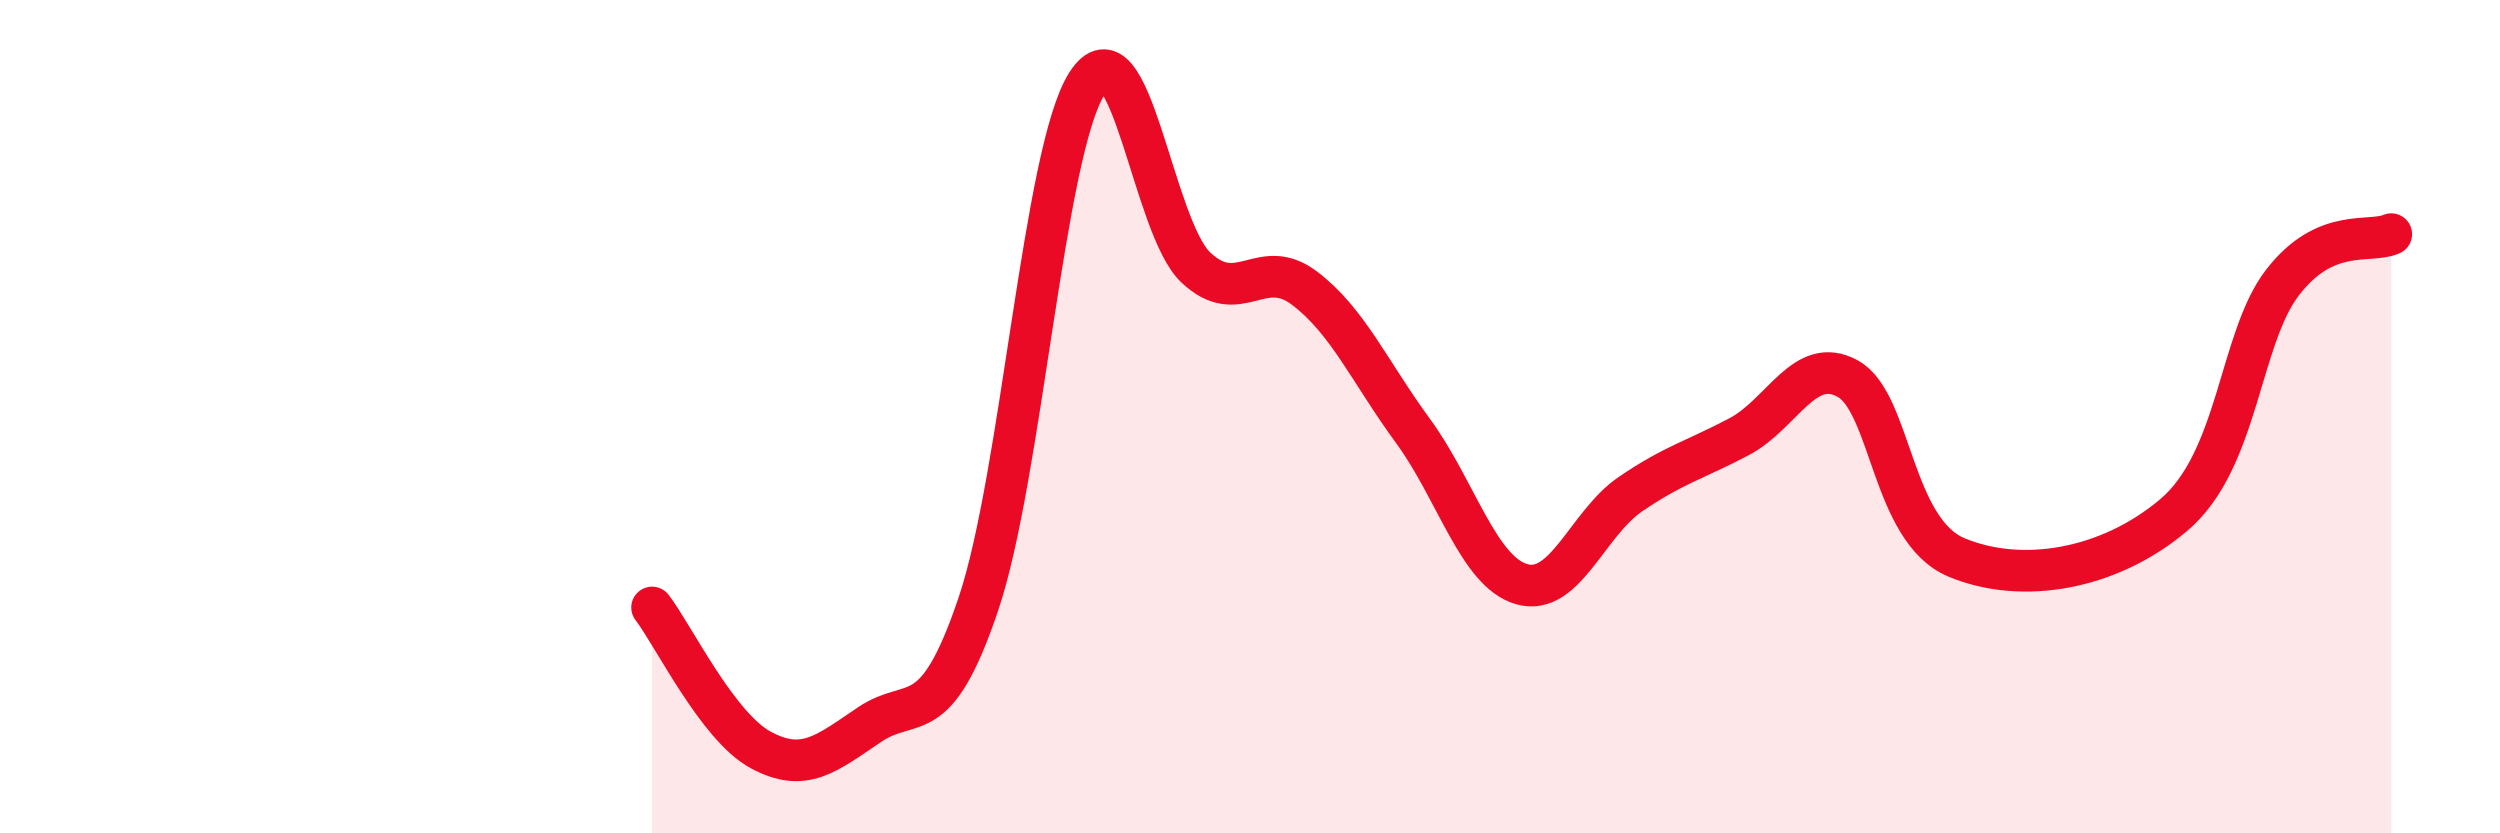
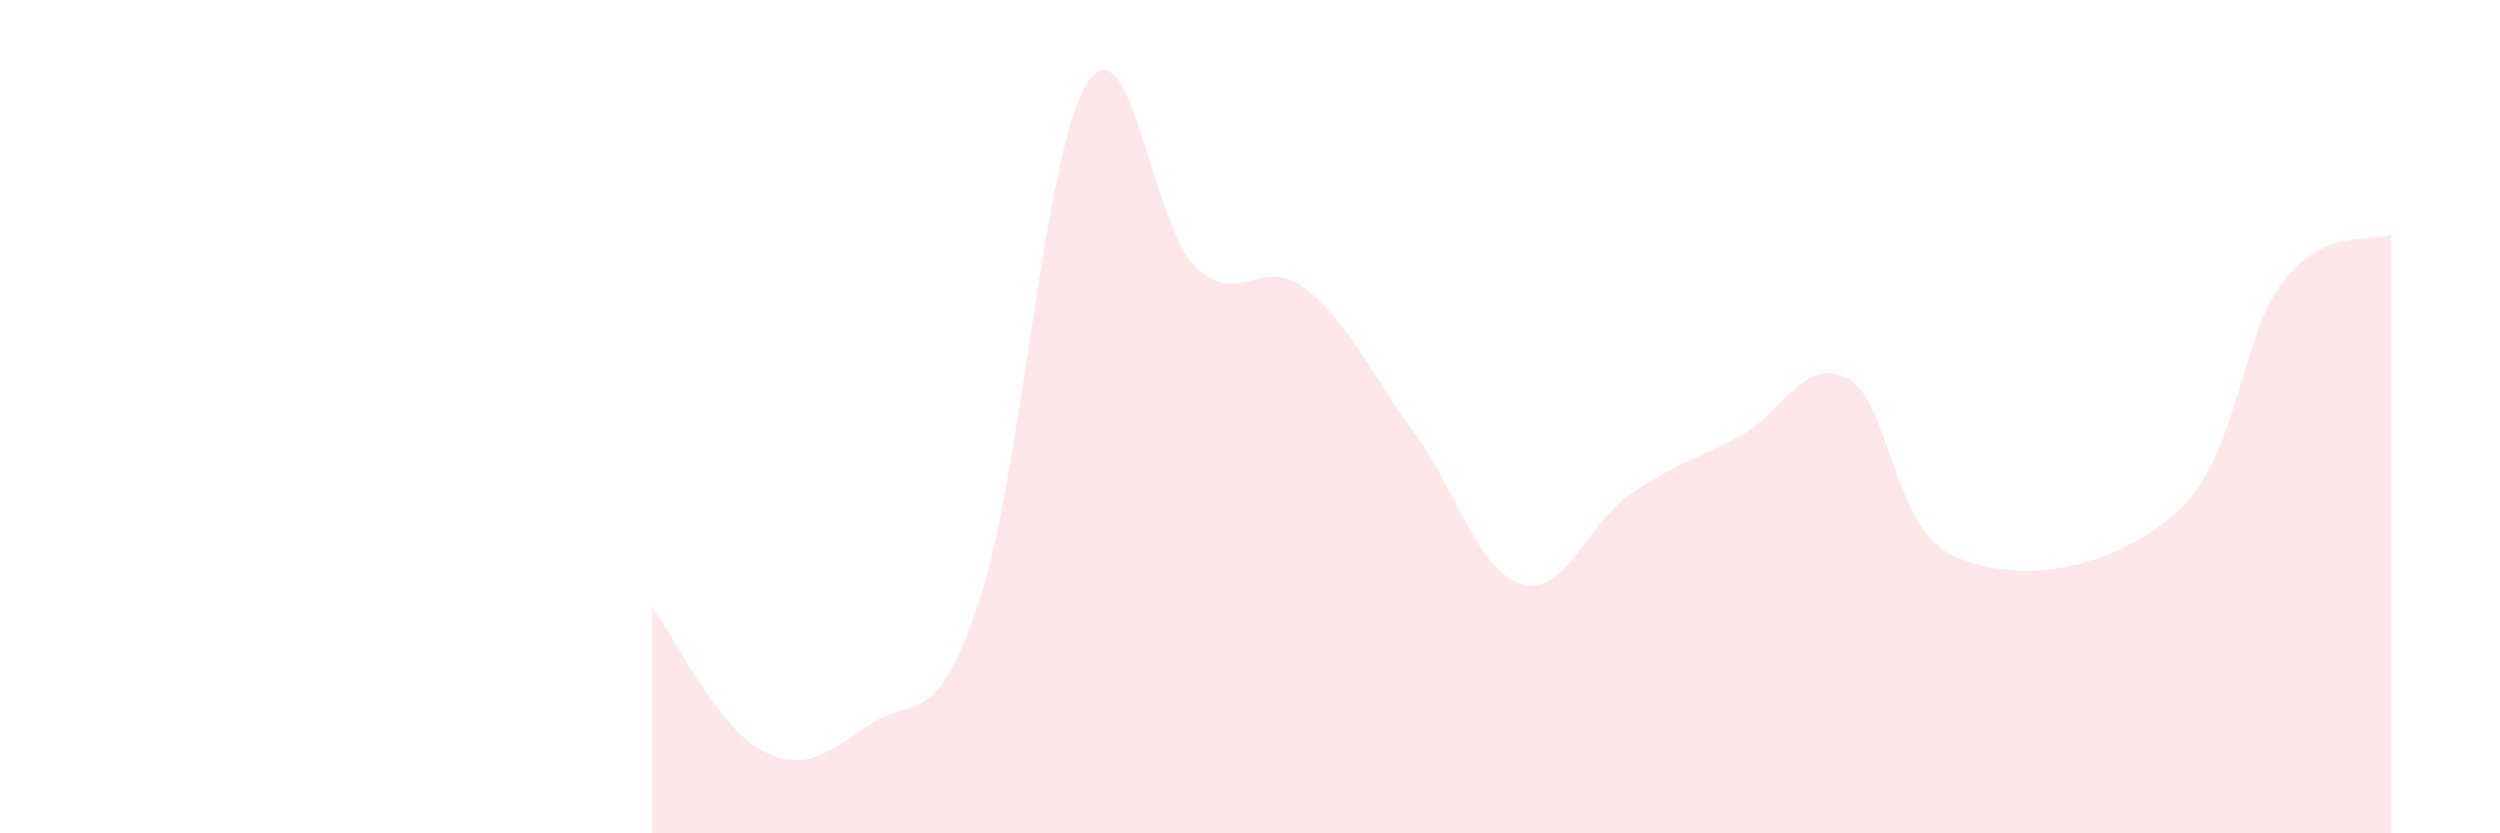
<svg xmlns="http://www.w3.org/2000/svg" width="60" height="20" viewBox="0 0 60 20">
  <path d="M 15.65,14.58 C 16.17,15.26 17.22,17.44 18.26,18 C 19.3,18.56 19.83,18.09 20.87,17.39 C 21.91,16.69 22.44,17.58 23.48,14.5 C 24.52,11.42 25.05,3.62 26.09,2 C 27.13,0.38 27.66,5.44 28.7,6.42 C 29.74,7.4 30.26,6.13 31.3,6.91 C 32.34,7.69 32.87,8.92 33.91,10.34 C 34.95,11.76 35.48,13.72 36.52,14.02 C 37.56,14.32 38.09,12.57 39.13,11.86 C 40.17,11.15 40.7,11.03 41.74,10.48 C 42.78,9.93 43.31,8.51 44.35,9.09 C 45.39,9.67 45.4,12.73 46.96,13.38 C 48.52,14.03 50.61,13.68 52.17,12.36 C 53.73,11.04 53.74,8.13 54.78,6.78 C 55.82,5.43 56.87,5.85 57.39,5.62L57.39 20L15.65 20Z" fill="#EB0A25" opacity="0.1" stroke-linecap="round" stroke-linejoin="round" />
-   <path d="M 15.65,14.58 C 16.17,15.26 17.22,17.44 18.26,18 C 19.3,18.56 19.83,18.09 20.87,17.39 C 21.91,16.69 22.44,17.58 23.48,14.5 C 24.52,11.42 25.05,3.62 26.09,2 C 27.13,0.38 27.66,5.44 28.7,6.42 C 29.74,7.4 30.26,6.13 31.3,6.91 C 32.34,7.69 32.87,8.92 33.91,10.34 C 34.95,11.76 35.48,13.72 36.52,14.02 C 37.56,14.32 38.09,12.57 39.13,11.86 C 40.17,11.15 40.7,11.03 41.74,10.48 C 42.78,9.93 43.31,8.51 44.35,9.09 C 45.39,9.67 45.4,12.73 46.96,13.38 C 48.52,14.03 50.61,13.68 52.17,12.36 C 53.73,11.04 53.74,8.13 54.78,6.78 C 55.82,5.43 56.87,5.85 57.39,5.62" stroke="#EB0A25" stroke-width="1" fill="none" stroke-linecap="round" stroke-linejoin="round" />
</svg>